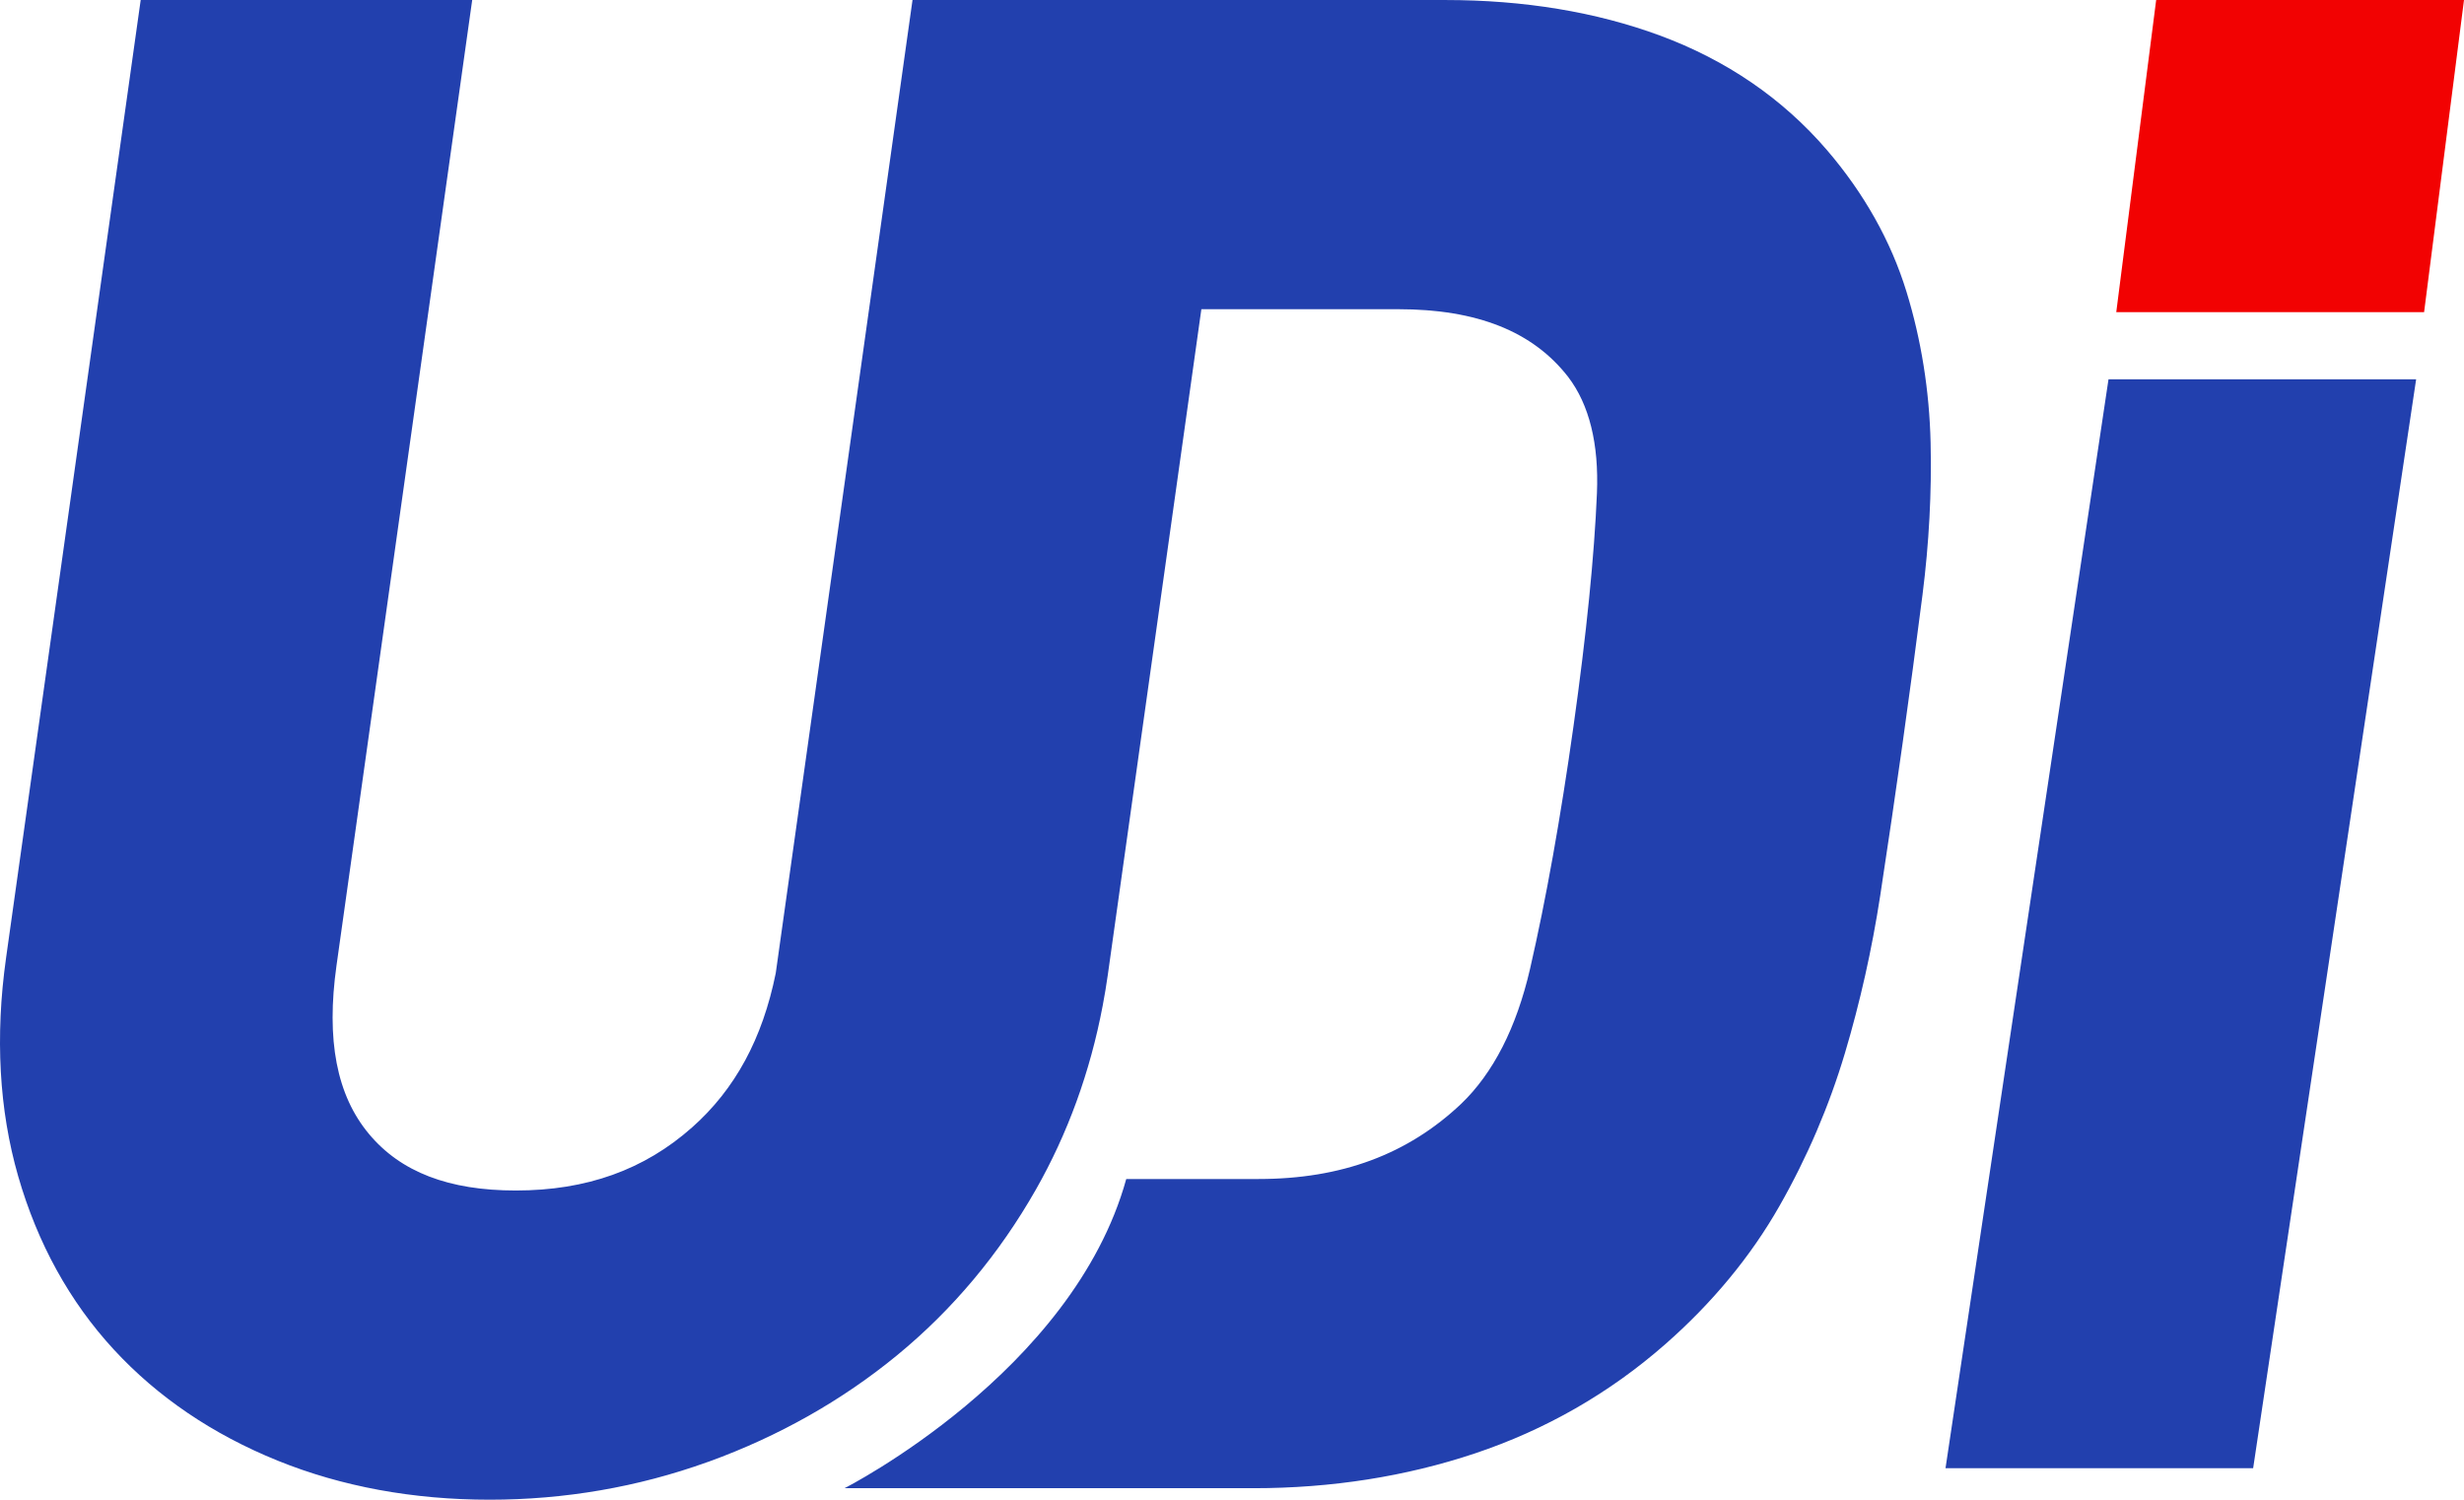
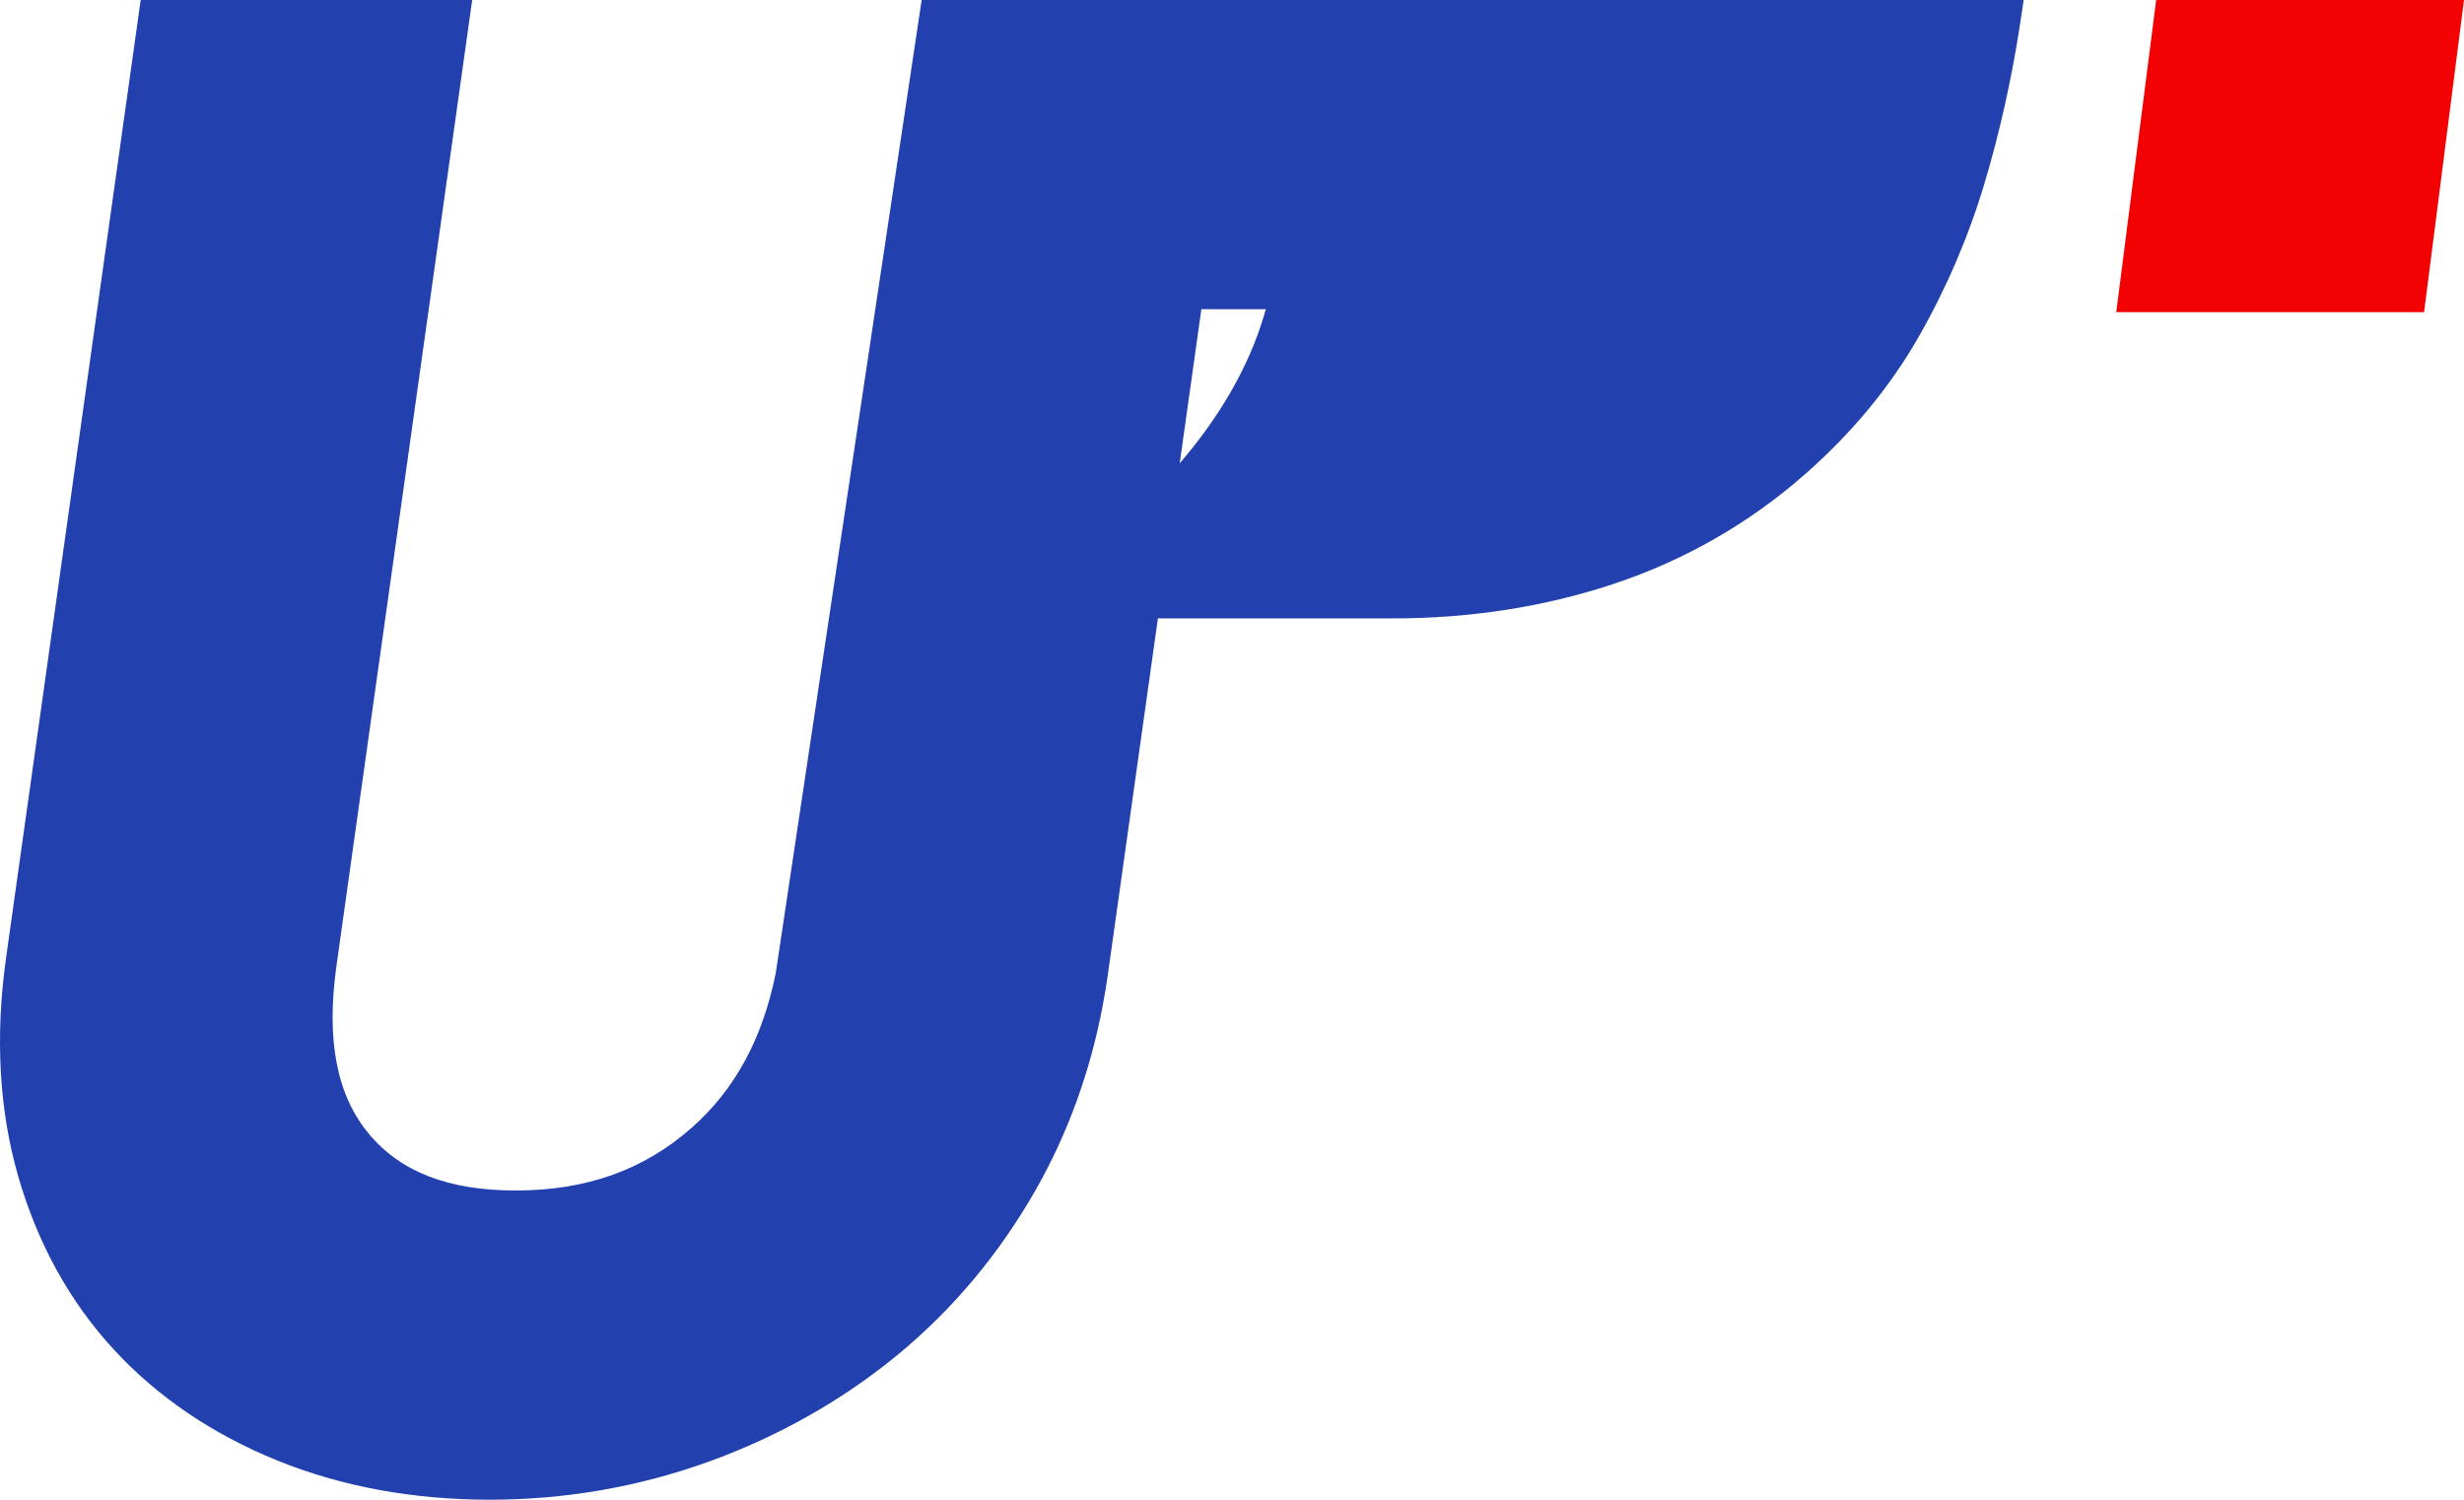
<svg xmlns="http://www.w3.org/2000/svg" xmlns:ns1="http://sodipodi.sourceforge.net/DTD/sodipodi-0.dtd" xmlns:ns2="http://www.inkscape.org/namespaces/inkscape" version="1.1" id="Capa_1" x="0px" y="0px" width="403.413" height="245.548" viewBox="0 0 403.413 245.548" enable-background="new 0 0 936.126 376.969" xml:space="preserve" ns1:docname="UDI_2017.svg" ns2:version="0.92.1 r15371">
  <defs id="defs37" />
  <ns1:namedview pagecolor="#ffffff" bordercolor="#666666" borderopacity="1" objecttolerance="10" gridtolerance="10" guidetolerance="10" ns2:pageopacity="0" ns2:pageshadow="2" ns2:window-width="2560" ns2:window-height="1400" id="namedview35" showgrid="false" ns2:zoom="0.83098368" ns2:cx="206.1537" ns2:cy="156.06362" ns2:window-x="-12" ns2:window-y="-12" ns2:window-maximized="1" ns2:current-layer="Capa_1" />
-   <polygon points="355.21,131.909 328.526,310.189 378.893,310.189 405.577,131.909 " id="polygon2" style="fill:#2240ae" transform="translate(-10,-69.803)" />
  <polygon points="363.014,69.803 356.48,120.913 406.879,120.913 413.413,69.803 " id="polygon4" style="fill:#f20202" transform="translate(-10,-69.803)" />
-   <path d="m 116.114,239.292 c 11.399,-4.144 21.743,-9.99 30.741,-17.377 9.082,-7.452 16.734,-16.582 22.738,-27.137 5.222,-9.178 8.89,-19.282 10.94,-30.097 0.315,-1.663 0.598,-3.339 0.836,-5.034 l 15.322,-109.021 h 32.219 c 12.937,0 22.061,3.651 27.837,11.092 3.457,4.537 5.041,10.947 4.708,19.051 -0.426,10.217 -1.716,23.032 -3.832,38.09 -2.122,15.098 -4.518,28.485 -7.122,39.782 -2.222,9.618 -6.031,17.066 -11.276,22.091 -8.758,8.281 -19.606,12.309 -33.166,12.309 h -21.665 c -8.759,31.687 -46.125,50.625 -46.125,50.625 h 9.397 57.568 c 12.75,0 24.948,-1.918 36.258,-5.701 11.55,-3.864 22.015,-9.864 31.103,-17.833 7.741,-6.787 14.05,-14.42 18.75,-22.684 4.529,-7.955 8.133,-16.373 10.712,-25.019 2.485,-8.326 4.433,-17.018 5.786,-25.838 l 0.001,-0.007 c 1.305,-8.541 2.536,-16.924 3.659,-24.916 1.133,-8.054 2.229,-16.229 3.259,-24.304 1.07,-8.43 1.515,-16.806 1.323,-24.895 -0.203,-8.52 -1.53,-16.829 -3.945,-24.695 -2.552,-8.304 -6.941,-16.119 -13.05,-23.233 -7.223,-8.398 -16.425,-14.703 -27.353,-18.738 -10.43,-3.85 -22.238,-5.802 -35.095,-5.802 h -32.836 -19.92 -34.356 -0.129 L 127.007,159.337 c -2.166,10.729 -6.663,19.023 -13.698,25.256 -7.84,6.951 -17.28,10.33 -28.857,10.33 -10.982,0 -18.842,-3.023 -24.036,-9.249 -5.299,-6.343 -7.04,-15.37 -5.322,-27.597 L 77.31,9.6171875e-4 h -54.276 L 0.993,156.838 c -1.81,12.871 -1.142,24.896 1.982,35.741 3.166,11.002 8.433,20.55 15.648,28.371 7.156,7.768 16.191,13.896 26.854,18.211 10.47,4.238 22.143,6.387 34.695,6.387 12.291,0 24.259,-2.068 35.582,-6.135 0.119,-0.043 0.241,-0.078 0.36,-0.121 z" id="path6" ns2:connector-curvature="0" style="fill:#2240ae" />
+   <path d="m 116.114,239.292 c 11.399,-4.144 21.743,-9.99 30.741,-17.377 9.082,-7.452 16.734,-16.582 22.738,-27.137 5.222,-9.178 8.89,-19.282 10.94,-30.097 0.315,-1.663 0.598,-3.339 0.836,-5.034 l 15.322,-109.021 h 32.219 h -21.665 c -8.759,31.687 -46.125,50.625 -46.125,50.625 h 9.397 57.568 c 12.75,0 24.948,-1.918 36.258,-5.701 11.55,-3.864 22.015,-9.864 31.103,-17.833 7.741,-6.787 14.05,-14.42 18.75,-22.684 4.529,-7.955 8.133,-16.373 10.712,-25.019 2.485,-8.326 4.433,-17.018 5.786,-25.838 l 0.001,-0.007 c 1.305,-8.541 2.536,-16.924 3.659,-24.916 1.133,-8.054 2.229,-16.229 3.259,-24.304 1.07,-8.43 1.515,-16.806 1.323,-24.895 -0.203,-8.52 -1.53,-16.829 -3.945,-24.695 -2.552,-8.304 -6.941,-16.119 -13.05,-23.233 -7.223,-8.398 -16.425,-14.703 -27.353,-18.738 -10.43,-3.85 -22.238,-5.802 -35.095,-5.802 h -32.836 -19.92 -34.356 -0.129 L 127.007,159.337 c -2.166,10.729 -6.663,19.023 -13.698,25.256 -7.84,6.951 -17.28,10.33 -28.857,10.33 -10.982,0 -18.842,-3.023 -24.036,-9.249 -5.299,-6.343 -7.04,-15.37 -5.322,-27.597 L 77.31,9.6171875e-4 h -54.276 L 0.993,156.838 c -1.81,12.871 -1.142,24.896 1.982,35.741 3.166,11.002 8.433,20.55 15.648,28.371 7.156,7.768 16.191,13.896 26.854,18.211 10.47,4.238 22.143,6.387 34.695,6.387 12.291,0 24.259,-2.068 35.582,-6.135 0.119,-0.043 0.241,-0.078 0.36,-0.121 z" id="path6" ns2:connector-curvature="0" style="fill:#2240ae" />
</svg>